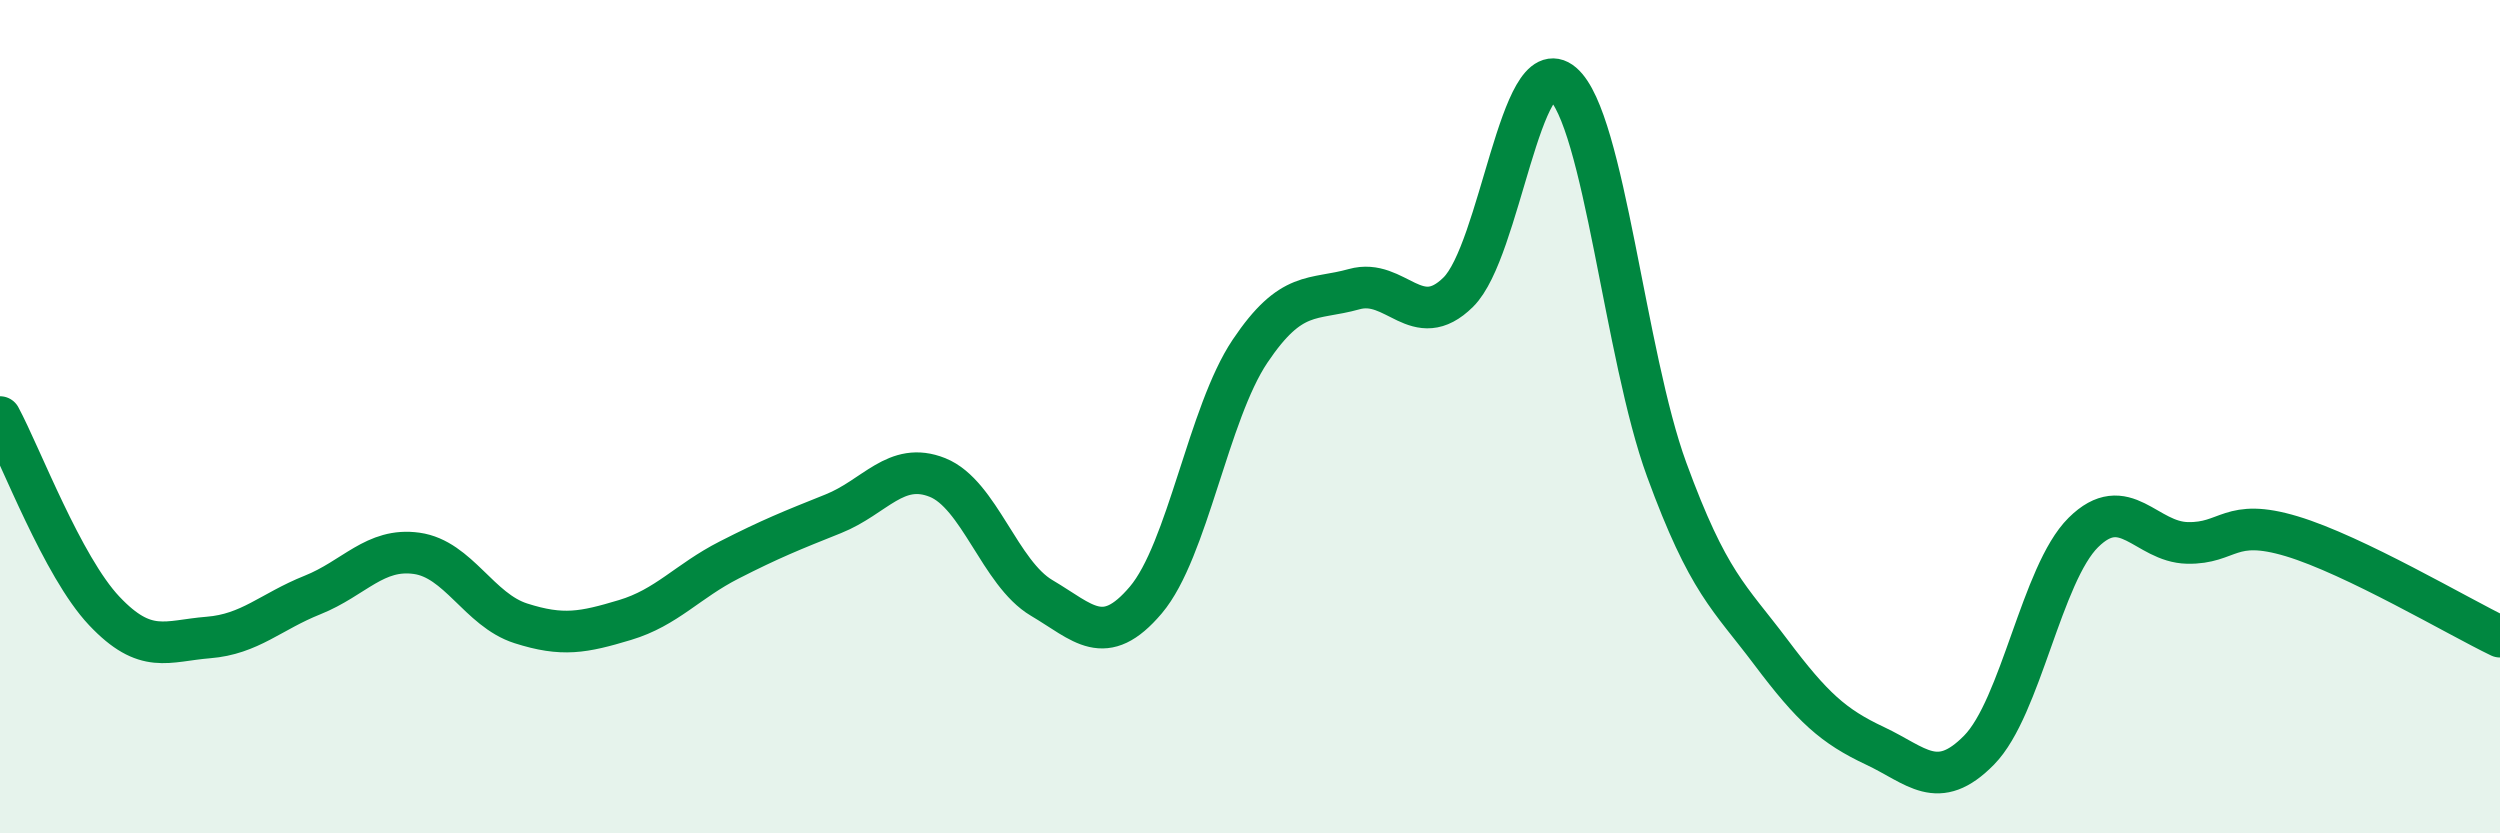
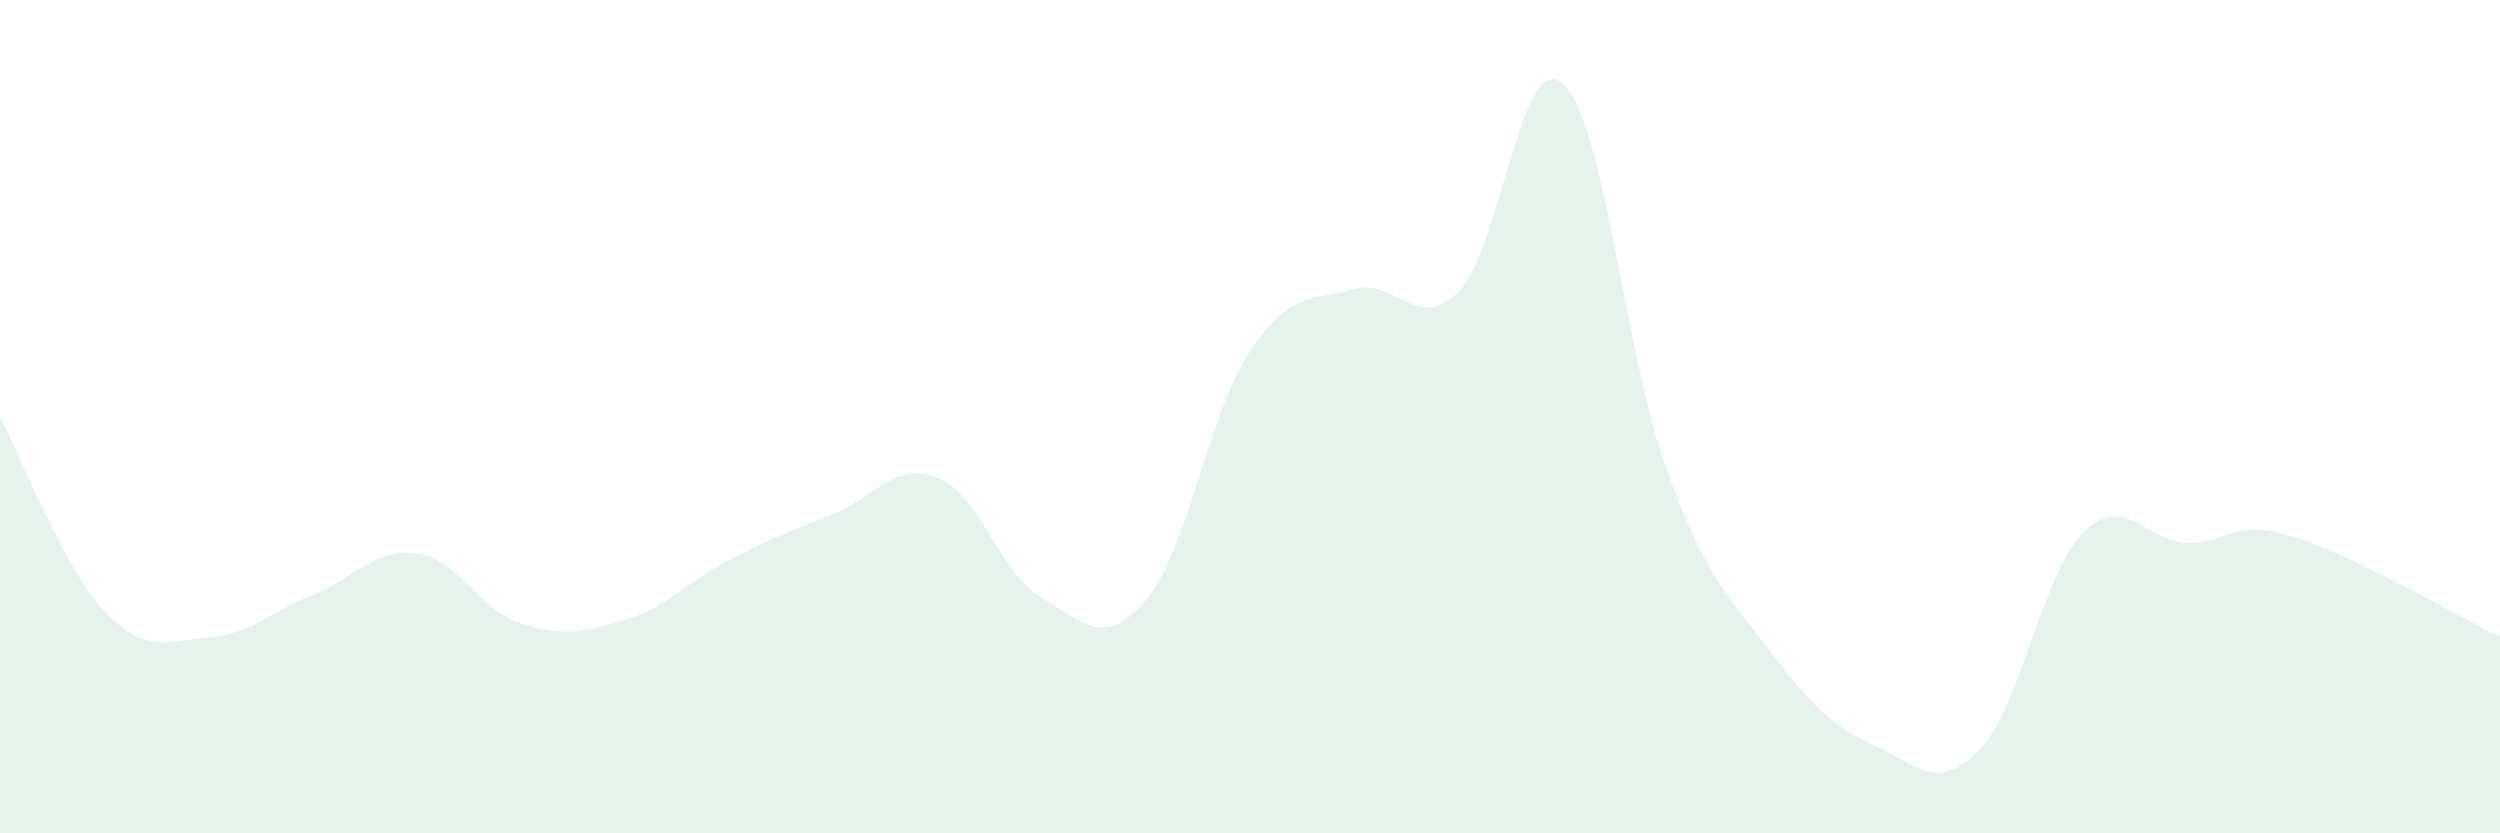
<svg xmlns="http://www.w3.org/2000/svg" width="60" height="20" viewBox="0 0 60 20">
  <path d="M 0,10.01 C 0.5,10.94 1.5,13.6 2.5,14.66 C 3.5,15.72 4,15.38 5,15.3 C 6,15.22 6.5,14.68 7.5,14.28 C 8.5,13.88 9,13.14 10,13.28 C 11,13.42 11.5,14.64 12.5,14.96 C 13.5,15.28 14,15.18 15,14.88 C 16,14.58 16.5,13.95 17.5,13.44 C 18.5,12.93 19,12.73 20,12.33 C 21,11.93 21.5,11.06 22.5,11.46 C 23.5,11.86 24,13.76 25,14.35 C 26,14.94 26.5,15.58 27.5,14.4 C 28.5,13.22 29,9.92 30,8.43 C 31,6.94 31.5,7.22 32.5,6.94 C 33.5,6.66 34,8 35,7.01 C 36,6.02 36.5,1.15 37.5,2 C 38.5,2.85 39,8.54 40,11.27 C 41,14 41.5,14.32 42.5,15.65 C 43.5,16.98 44,17.43 45,17.9 C 46,18.37 46.5,19.02 47.5,18 C 48.5,16.98 49,13.77 50,12.78 C 51,11.79 51.5,13.01 52.5,13.03 C 53.5,13.05 53.5,12.42 55,12.87 C 56.5,13.32 59,14.8 60,15.28L60 20L0 20Z" fill="#008740" opacity="0.1" stroke-linecap="round" stroke-linejoin="round" />
-   <path d="M 0,10.01 C 0.5,10.94 1.5,13.6 2.5,14.66 C 3.5,15.72 4,15.38 5,15.3 C 6,15.22 6.5,14.68 7.5,14.28 C 8.5,13.88 9,13.14 10,13.28 C 11,13.42 11.5,14.64 12.5,14.96 C 13.5,15.28 14,15.18 15,14.88 C 16,14.58 16.5,13.95 17.5,13.44 C 18.5,12.93 19,12.73 20,12.33 C 21,11.93 21.5,11.06 22.5,11.46 C 23.5,11.86 24,13.76 25,14.35 C 26,14.94 26.5,15.58 27.5,14.4 C 28.5,13.22 29,9.92 30,8.43 C 31,6.94 31.5,7.22 32.5,6.94 C 33.5,6.66 34,8 35,7.01 C 36,6.02 36.5,1.15 37.5,2 C 38.5,2.85 39,8.54 40,11.27 C 41,14 41.5,14.32 42.5,15.65 C 43.5,16.98 44,17.43 45,17.9 C 46,18.37 46.5,19.02 47.5,18 C 48.5,16.98 49,13.77 50,12.78 C 51,11.79 51.5,13.01 52.5,13.03 C 53.5,13.05 53.5,12.42 55,12.87 C 56.5,13.32 59,14.8 60,15.28" stroke="#008740" stroke-width="1" fill="none" stroke-linecap="round" stroke-linejoin="round" />
</svg>